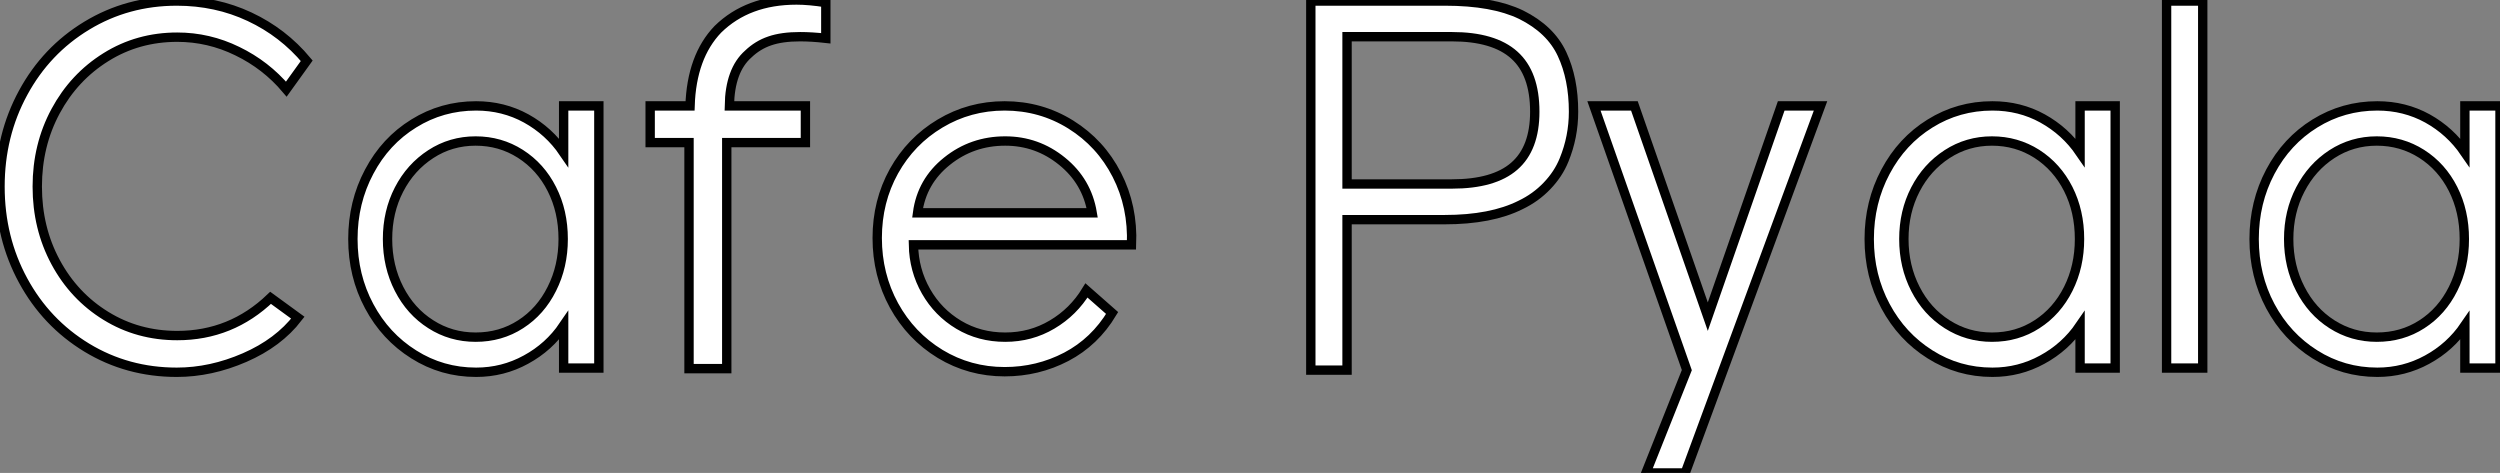
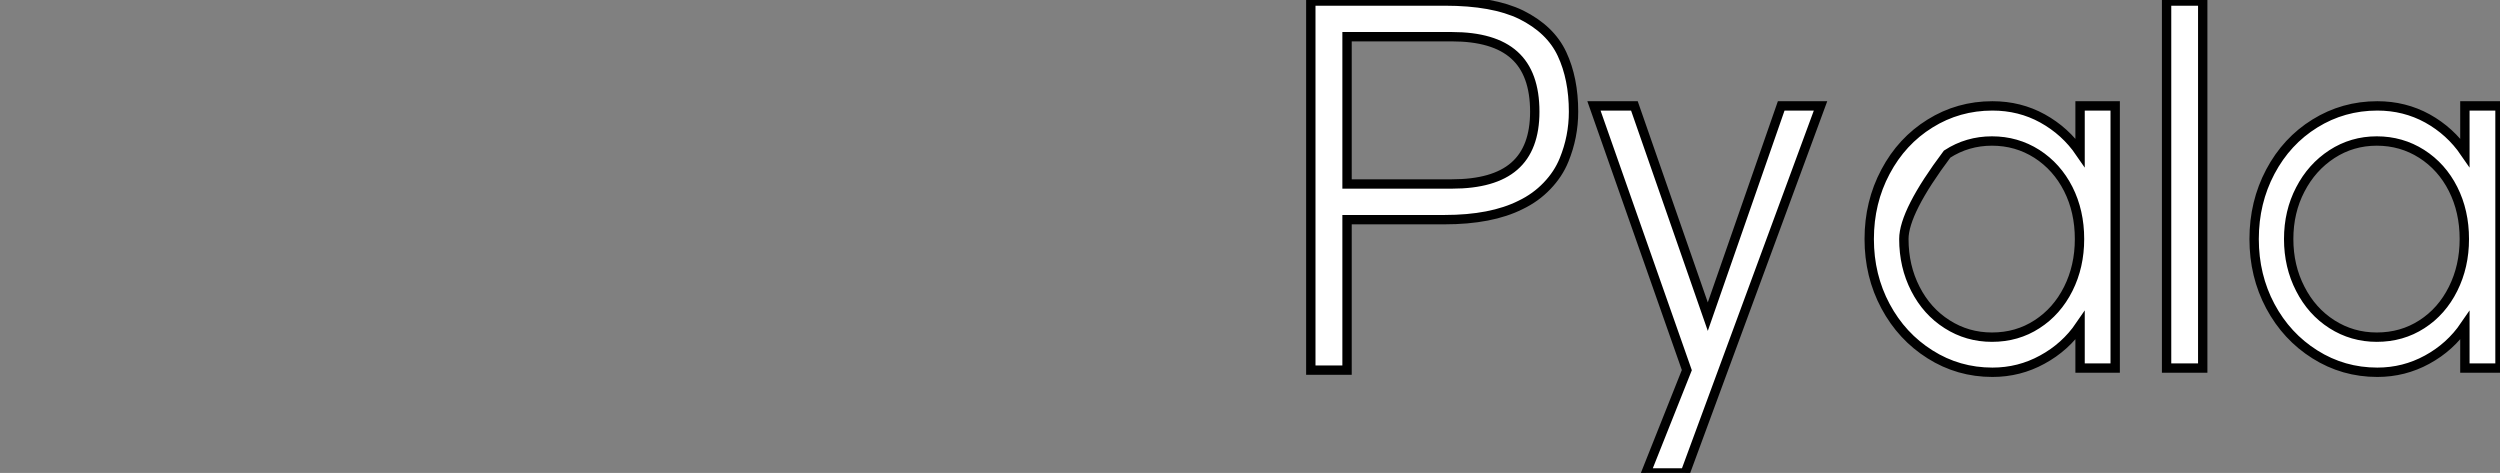
<svg xmlns="http://www.w3.org/2000/svg" viewBox="2.74 -39.31 267.01 50.51">
  <rect x="2.74" y="-39.31" width="267.01" height="50.51" fill="#808080" stroke="none" />
-   <path d="M21.62 0.45Q16.35 0.45 12.01-2.18Q7.67-4.82 5.21-9.35Q2.74-13.89 2.74-19.38L2.74-19.38Q2.74-24.86 5.21-29.40Q7.67-33.94 12.01-36.57Q16.35-39.20 21.62-39.20L21.62-39.20Q25.82-39.20 29.40-37.52Q32.98-35.84 35.50-32.82L35.50-32.82L33.32-29.79Q31.14-32.37 28.08-33.85Q25.03-35.34 21.67-35.34L21.67-35.34Q17.47-35.34 14.06-33.21Q10.64-31.08 8.68-27.44Q6.72-23.80 6.72-19.38L6.72-19.38Q6.72-14.95 8.68-11.31Q10.64-7.67 14.06-5.57Q17.47-3.47 21.67-3.47L21.67-3.47Q27.44-3.47 31.64-7.50L31.64-7.50L34.55-5.38Q32.48-2.69 28.87-1.12Q25.26 0.45 21.62 0.45L21.62 0.45ZM53.59 0.45Q49.95 0.45 46.93-1.46Q43.90-3.36 42.17-6.61Q40.43-9.86 40.43-13.78L40.43-13.78Q40.43-17.70 42.17-20.97Q43.90-24.25 46.93-26.12Q49.95-28 53.59-28L53.59-28Q56.50-28 58.94-26.66Q61.38-25.31 62.94-23.02L62.94-23.02L62.94-28L66.70-28L66.70 0L62.94 0L62.94-4.54Q61.38-2.24 58.91-0.90Q56.45 0.45 53.59 0.45L53.59 0.45ZM53.54-3.30Q56.22-3.30 58.35-4.68Q60.48-6.05 61.68-8.46Q62.89-10.86 62.89-13.78L62.89-13.78Q62.89-16.74 61.68-19.12Q60.48-21.50 58.32-22.88Q56.17-24.25 53.54-24.25L53.54-24.25Q50.90-24.25 48.75-22.85Q46.59-21.45 45.36-19.07Q44.13-16.69 44.13-13.78L44.13-13.78Q44.13-10.86 45.36-8.46Q46.59-6.05 48.75-4.68Q50.90-3.30 53.54-3.30L53.54-3.30ZM80.36 0.06L76.33 0.06L76.33-24.08L72.18-24.08L72.18-28L76.44-28Q76.61-33.26 79.41-36.18L79.41-36.18Q82.60-39.31 87.81-39.31L87.81-39.31Q89.15-39.31 90.94-39.03L90.94-39.03L90.94-35.22Q89.43-35.39 88.20-35.39L88.20-35.39Q86.24-35.39 84.95-34.94Q83.66-34.50 82.66-33.54L82.66-33.54Q80.70-31.81 80.64-28L80.64-28L88.76-28L88.76-24.08L80.36-24.08L80.36 0.06ZM110.04 0.39Q106.29 0.39 103.15-1.51Q100.02-3.42 98.22-6.69Q96.43-9.97 96.43-13.89L96.43-13.89Q96.43-17.81 98.22-21.03Q100.02-24.25 103.15-26.12Q106.29-28 110.04-28L110.04-28Q113.90-28 117.10-26.01Q120.29-24.02 122.02-20.64Q123.76-17.25 123.59-13.16L123.59-13.16L100.30-13.16Q100.35-10.47 101.64-8.20Q102.93-5.94 105.14-4.62Q107.35-3.30 110.10-3.30L110.10-3.30Q112.84-3.30 115.11-4.65Q117.38-5.99 118.78-8.29L118.78-8.29L121.52-5.88Q119.67-2.80 116.62-1.20Q113.57 0.39 110.04 0.39L110.04 0.39ZM100.74-16.58L119.39-16.58Q118.83-19.94 116.17-22.09Q113.51-24.25 110.10-24.25L110.10-24.25Q106.57-24.25 103.88-22.09Q101.19-19.94 100.74-16.58L100.74-16.58Z" fill="white" stroke="black" transform="scale(1,1)" />
-   <path d="M146.61 0.22L142.74 0.22L142.74-39.20L157.08-39.20Q162.18-39.20 165.20-37.74L165.20-37.74Q168.34-36.18 169.57-33.54L169.57-33.54Q170.80-30.91 170.80-27.38L170.80-27.38Q170.80-24.70 169.79-22.23L169.79-22.23Q169.18-20.72 167.97-19.46Q166.77-18.20 165.14-17.42L165.14-17.42Q162.01-15.85 157.02-15.85L157.02-15.85L146.61-15.85L146.61 0.22ZM146.61-19.66L157.81-19.66Q162.29-19.66 164.47-21.56Q166.66-23.46 166.66-27.38L166.66-27.38Q166.66-31.47 164.47-33.43Q162.29-35.39 157.81-35.39L157.81-35.39L146.61-35.39L146.61-19.66ZM197.18-28L182.73 11.20L178.53 11.20L182.90 0.22L172.98-28L177.30-28L185.14-5.49L192.98-28L197.18-28ZM215.54 0.45Q211.90 0.45 208.88-1.46Q205.86-3.36 204.12-6.61Q202.38-9.86 202.38-13.78L202.38-13.78Q202.38-17.70 204.12-20.97Q205.86-24.25 208.88-26.12Q211.90-28 215.54-28L215.54-28Q218.46-28 220.89-26.66Q223.33-25.31 224.90-23.02L224.90-23.02L224.90-28L228.65-28L228.65 0L224.90 0L224.90-4.54Q223.33-2.24 220.86-0.90Q218.40 0.45 215.54 0.45L215.54 0.45ZM215.49-3.30Q218.18-3.30 220.30-4.68Q222.43-6.05 223.64-8.46Q224.84-10.86 224.84-13.78L224.84-13.78Q224.84-16.74 223.64-19.12Q222.43-21.50 220.28-22.88Q218.12-24.25 215.49-24.25L215.49-24.25Q212.86-24.25 210.70-22.85Q208.54-21.45 207.31-19.07Q206.08-16.69 206.08-13.78L206.08-13.78Q206.08-10.86 207.31-8.46Q208.54-6.05 210.70-4.68Q212.86-3.30 215.49-3.30L215.49-3.30ZM238.00-39.20L238.00 0L234.14 0L234.14-39.20L238.00-39.20ZM256.65 0.45Q253.01 0.45 249.98-1.46Q246.96-3.36 245.22-6.61Q243.49-9.86 243.49-13.78L243.49-13.78Q243.49-17.70 245.22-20.97Q246.96-24.25 249.98-26.12Q253.01-28 256.65-28L256.65-28Q259.56-28 262.00-26.66Q264.43-25.31 266-23.02L266-23.02L266-28L269.75-28L269.75 0L266 0L266-4.54Q264.43-2.24 261.97-0.90Q259.50 0.45 256.65 0.45L256.65 0.45ZM256.59-3.30Q259.28-3.30 261.41-4.68Q263.54-6.05 264.74-8.46Q265.94-10.86 265.94-13.78L265.94-13.78Q265.94-16.74 264.74-19.12Q263.54-21.50 261.38-22.88Q259.22-24.25 256.59-24.25L256.59-24.25Q253.96-24.25 251.80-22.85Q249.65-21.45 248.42-19.07Q247.18-16.69 247.18-13.78L247.18-13.78Q247.18-10.86 248.42-8.46Q249.65-6.05 251.80-4.68Q253.96-3.30 256.59-3.30L256.59-3.30Z" fill="white" stroke="black" transform="scale(1,1)" />
+   <path d="M146.61 0.22L142.74 0.22L142.74-39.20L157.08-39.20Q162.18-39.20 165.20-37.74L165.20-37.74Q168.34-36.18 169.57-33.54L169.57-33.54Q170.80-30.91 170.80-27.38L170.80-27.38Q170.80-24.70 169.79-22.23L169.79-22.23Q169.18-20.72 167.97-19.46Q166.77-18.20 165.14-17.42L165.14-17.42Q162.01-15.85 157.02-15.85L157.02-15.85L146.61-15.85L146.61 0.22ZM146.61-19.66L157.81-19.66Q162.29-19.66 164.47-21.56Q166.66-23.46 166.66-27.38L166.66-27.38Q166.66-31.47 164.47-33.43Q162.29-35.39 157.81-35.39L157.81-35.39L146.61-35.39L146.61-19.66ZM197.18-28L182.73 11.20L178.53 11.20L182.90 0.22L172.98-28L177.30-28L185.14-5.49L192.98-28L197.18-28ZM215.54 0.45Q211.90 0.45 208.88-1.46Q205.86-3.36 204.12-6.61Q202.38-9.86 202.38-13.78L202.38-13.78Q202.38-17.70 204.12-20.97Q205.86-24.25 208.88-26.12Q211.90-28 215.54-28L215.54-28Q218.46-28 220.89-26.66Q223.33-25.31 224.90-23.02L224.90-23.02L224.90-28L228.65-28L228.65 0L224.90 0L224.90-4.54Q223.33-2.24 220.86-0.90Q218.40 0.45 215.54 0.45L215.54 0.45ZM215.49-3.30Q218.18-3.30 220.30-4.68Q222.43-6.05 223.64-8.46Q224.84-10.86 224.84-13.78L224.84-13.78Q224.84-16.74 223.64-19.12Q222.43-21.50 220.28-22.88Q218.12-24.25 215.49-24.25L215.49-24.25Q212.86-24.25 210.70-22.85Q206.08-16.69 206.08-13.78L206.08-13.78Q206.08-10.86 207.31-8.46Q208.54-6.05 210.70-4.68Q212.86-3.30 215.49-3.30L215.49-3.30ZM238.00-39.20L238.00 0L234.14 0L234.14-39.20L238.00-39.20ZM256.65 0.45Q253.01 0.45 249.98-1.46Q246.96-3.36 245.22-6.61Q243.49-9.86 243.49-13.78L243.49-13.78Q243.49-17.70 245.22-20.97Q246.96-24.25 249.98-26.12Q253.01-28 256.65-28L256.65-28Q259.56-28 262.00-26.66Q264.43-25.31 266-23.02L266-23.02L266-28L269.75-28L269.75 0L266 0L266-4.54Q264.43-2.24 261.97-0.90Q259.50 0.45 256.65 0.45L256.65 0.45ZM256.59-3.30Q259.28-3.30 261.41-4.68Q263.54-6.05 264.74-8.46Q265.94-10.86 265.94-13.78L265.94-13.78Q265.94-16.74 264.74-19.12Q263.54-21.50 261.38-22.88Q259.22-24.25 256.59-24.25L256.59-24.25Q253.96-24.25 251.80-22.85Q249.65-21.45 248.42-19.07Q247.18-16.69 247.18-13.78L247.18-13.78Q247.18-10.86 248.42-8.46Q249.65-6.05 251.80-4.68Q253.96-3.30 256.59-3.30L256.59-3.30Z" fill="white" stroke="black" transform="scale(1,1)" />
</svg>